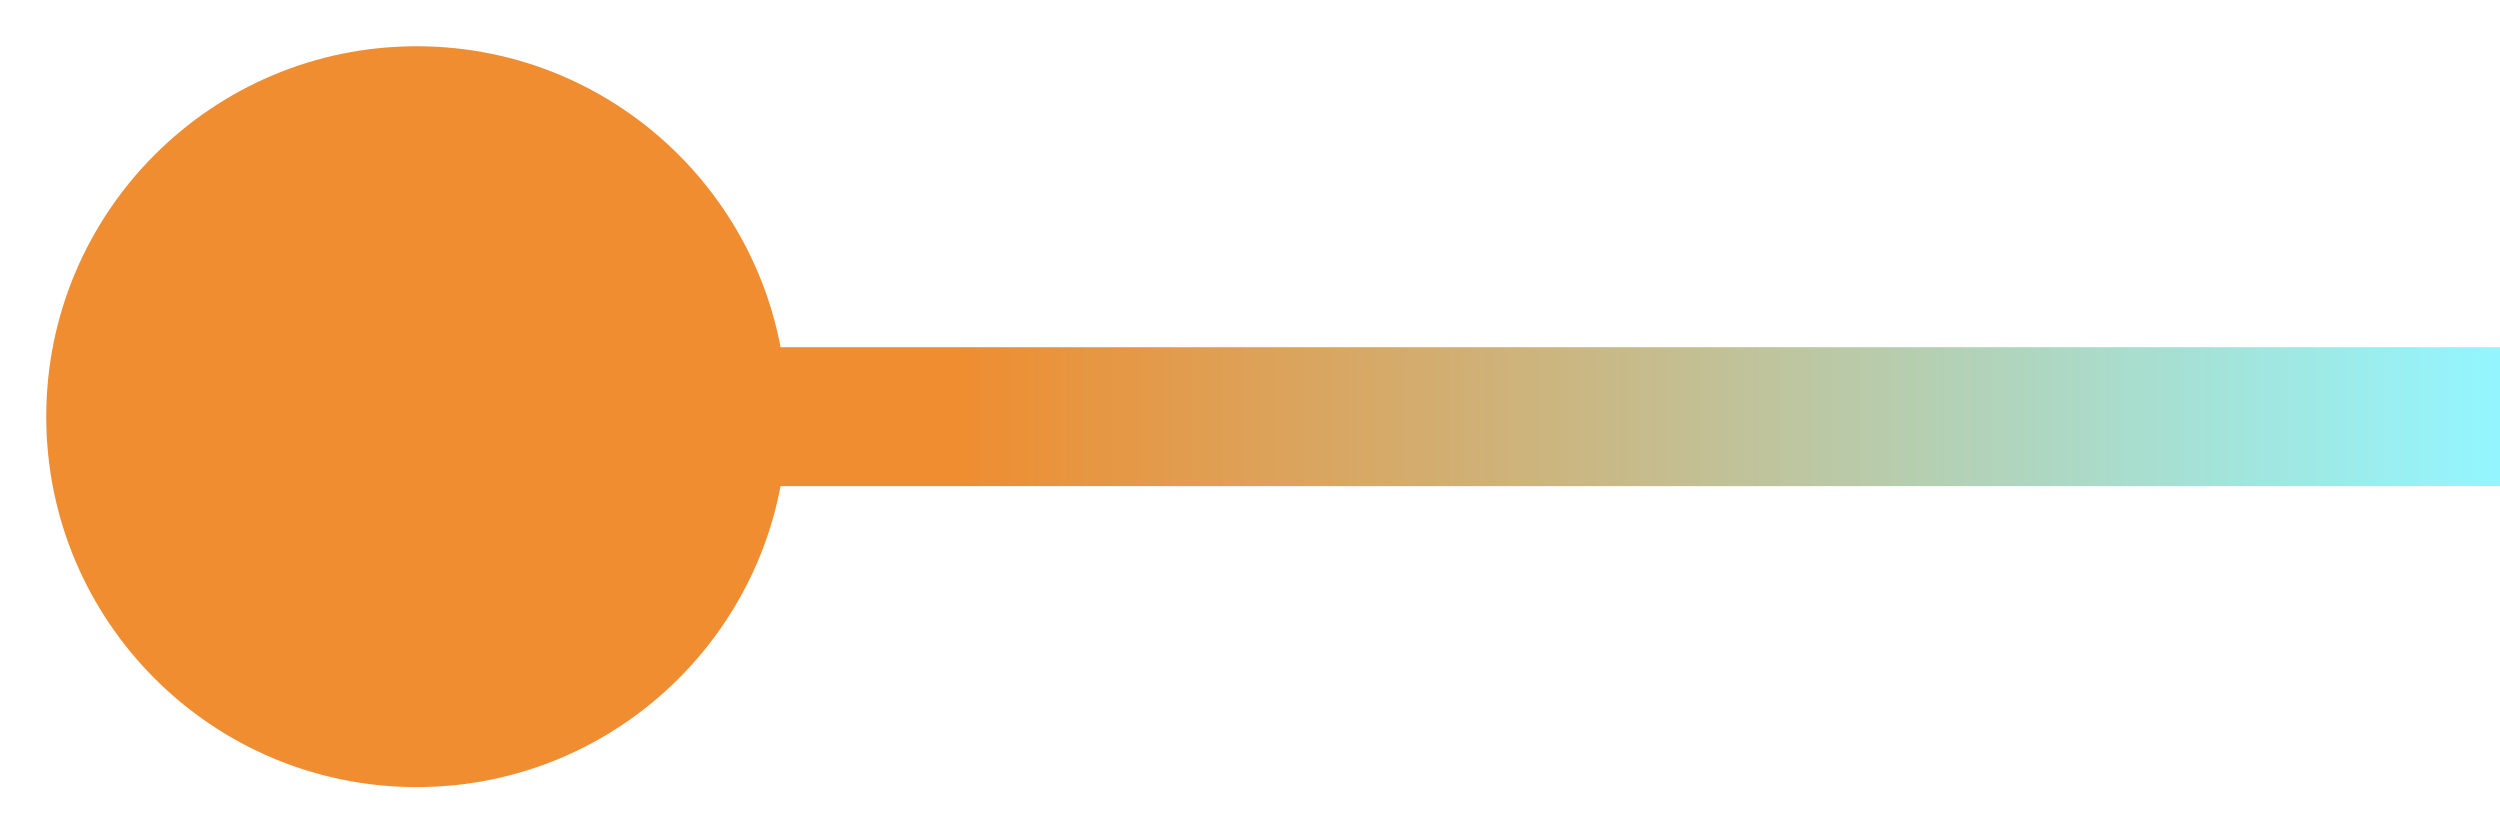
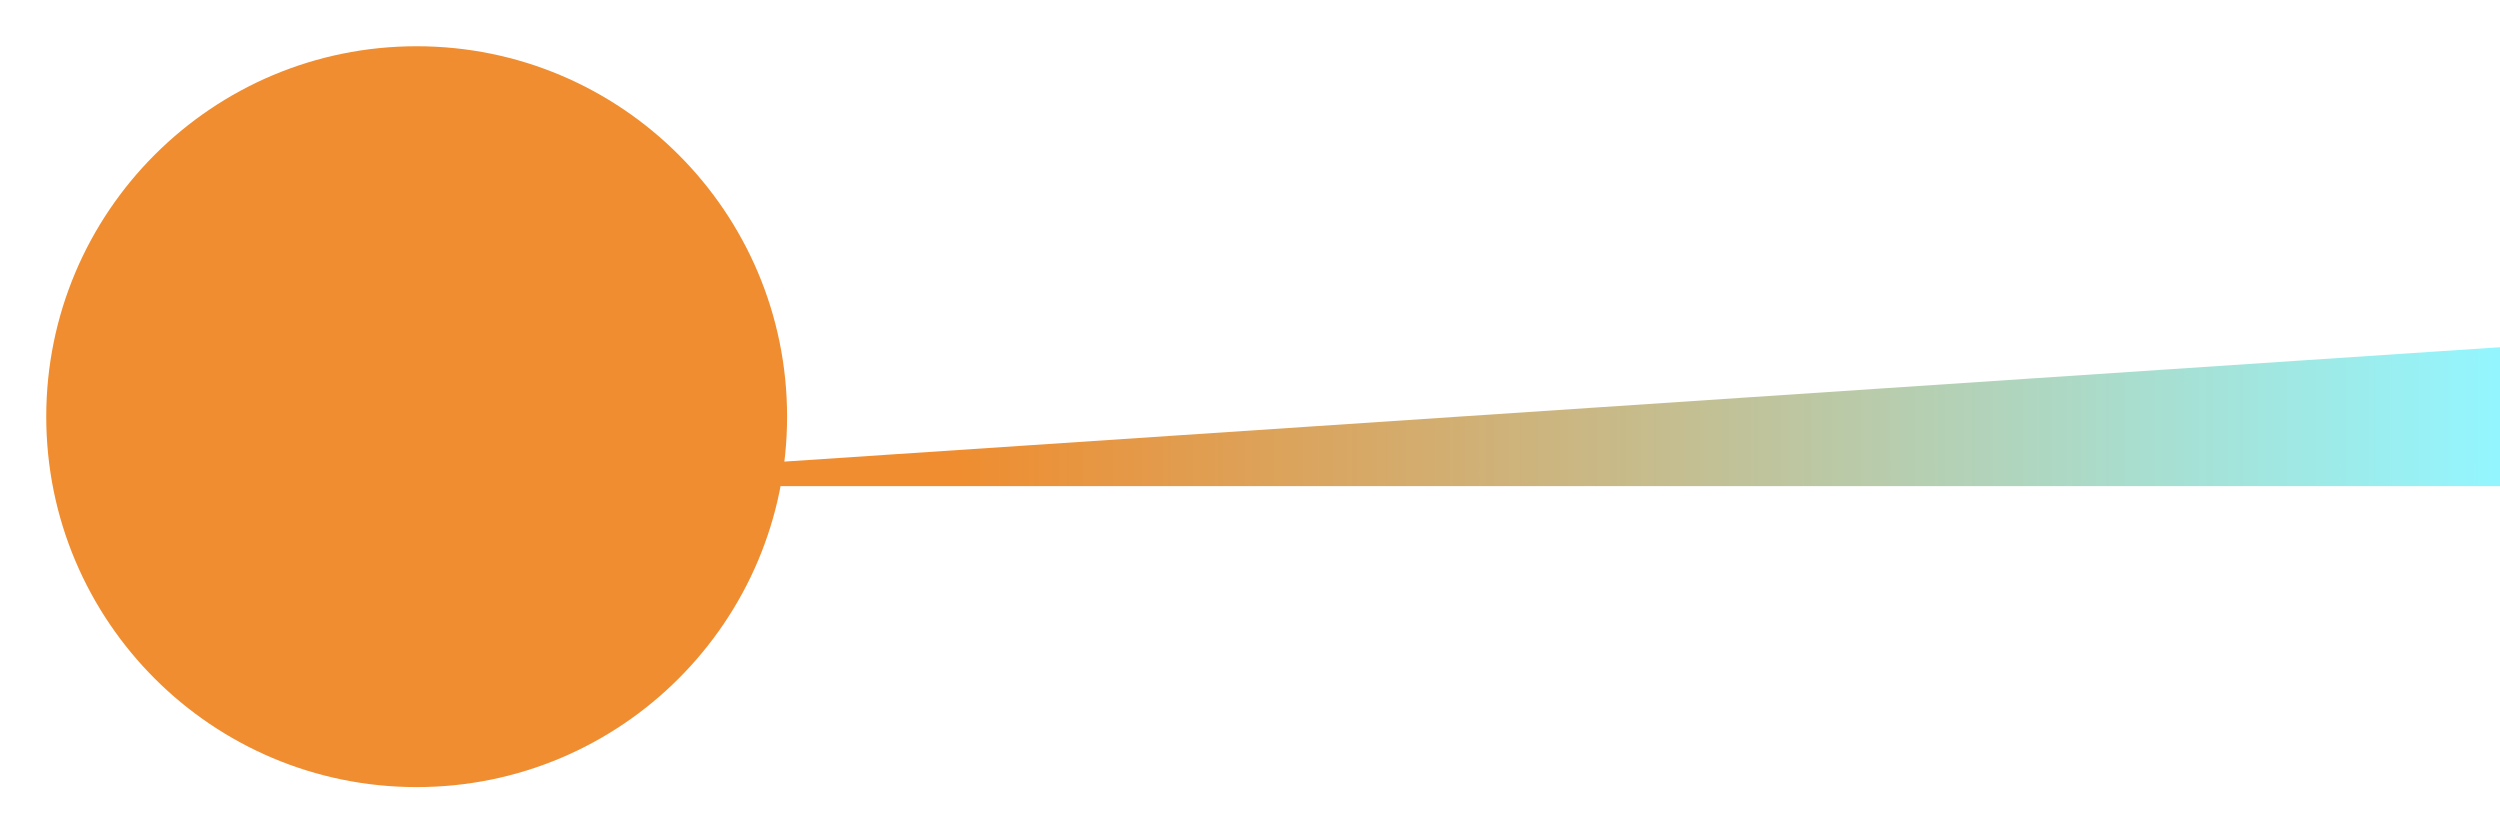
<svg xmlns="http://www.w3.org/2000/svg" width="18" height="6" viewBox="0 0 18 6" fill="none">
-   <path d="M5.667 3C5.667 1.527 4.473 0.333 3 0.333C1.527 0.333 0.333 1.527 0.333 3C0.333 4.473 1.527 5.667 3 5.667C4.473 5.667 5.667 4.473 5.667 3ZM18 2.5L3 2.5L3 3.5L18 3.5L18 2.5Z" fill="url(#paint0_linear_2004_4003)" />
+   <path d="M5.667 3C5.667 1.527 4.473 0.333 3 0.333C1.527 0.333 0.333 1.527 0.333 3C0.333 4.473 1.527 5.667 3 5.667C4.473 5.667 5.667 4.473 5.667 3ZM18 2.5L3 3.5L18 3.5L18 2.5Z" fill="url(#paint0_linear_2004_4003)" />
  <defs>
    <linearGradient id="paint0_linear_2004_4003" x1="18" y1="2.5" x2="3" y2="2.5" gradientUnits="userSpaceOnUse">
      <stop stop-color="#93F6FF" />
      <stop offset="0.74" stop-color="#EF8D30" />
    </linearGradient>
  </defs>
</svg>